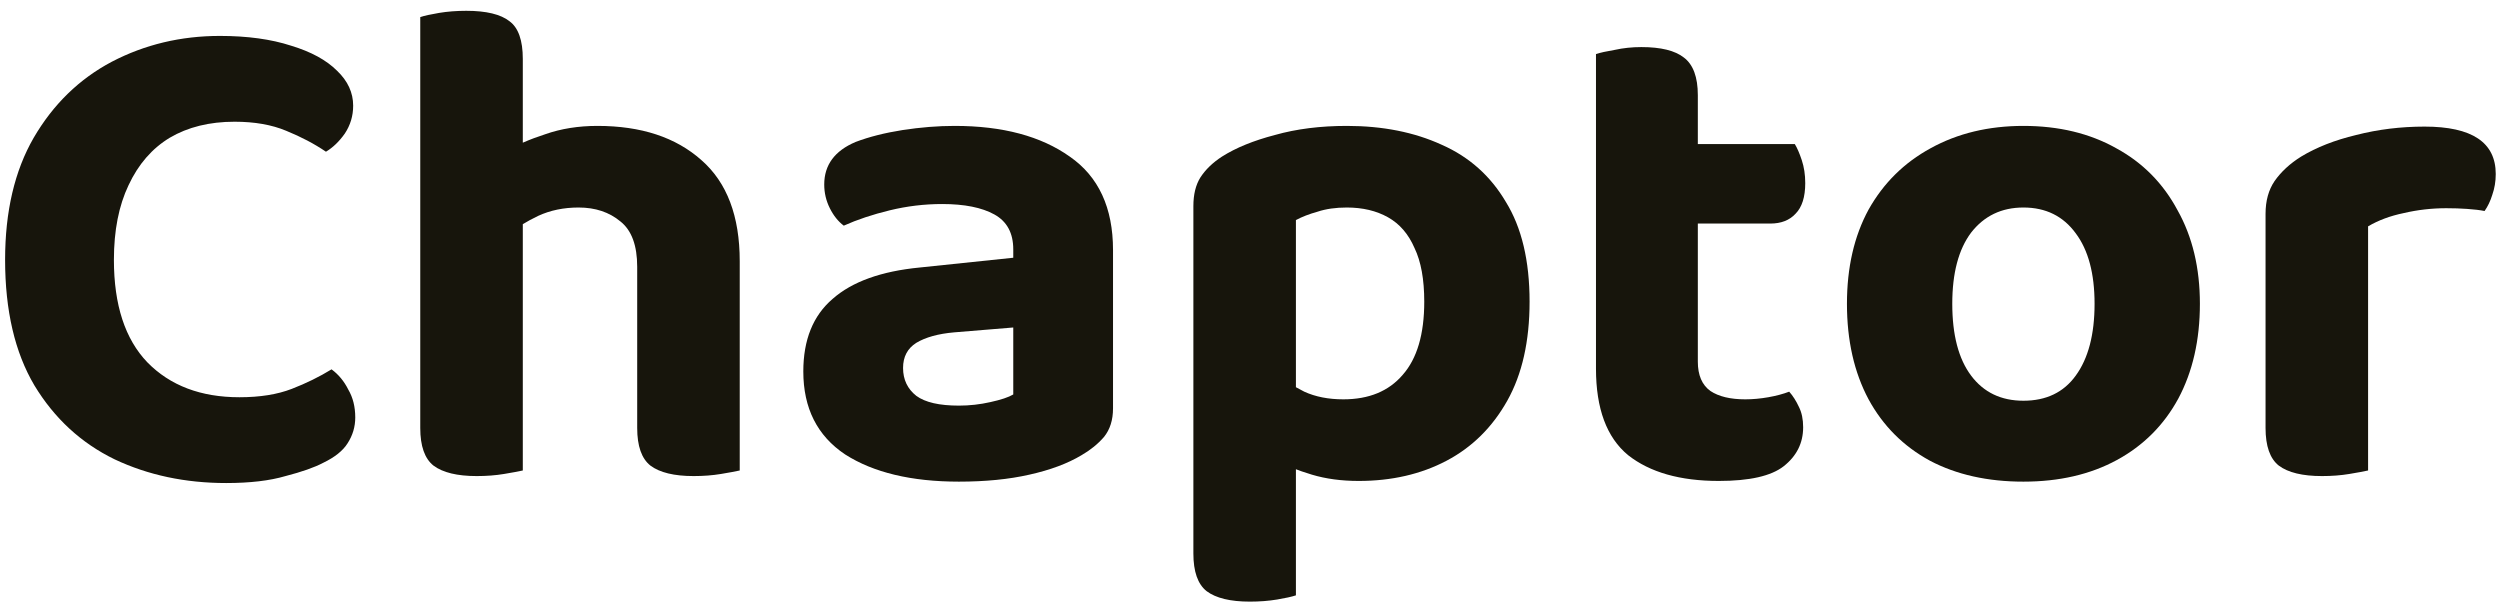
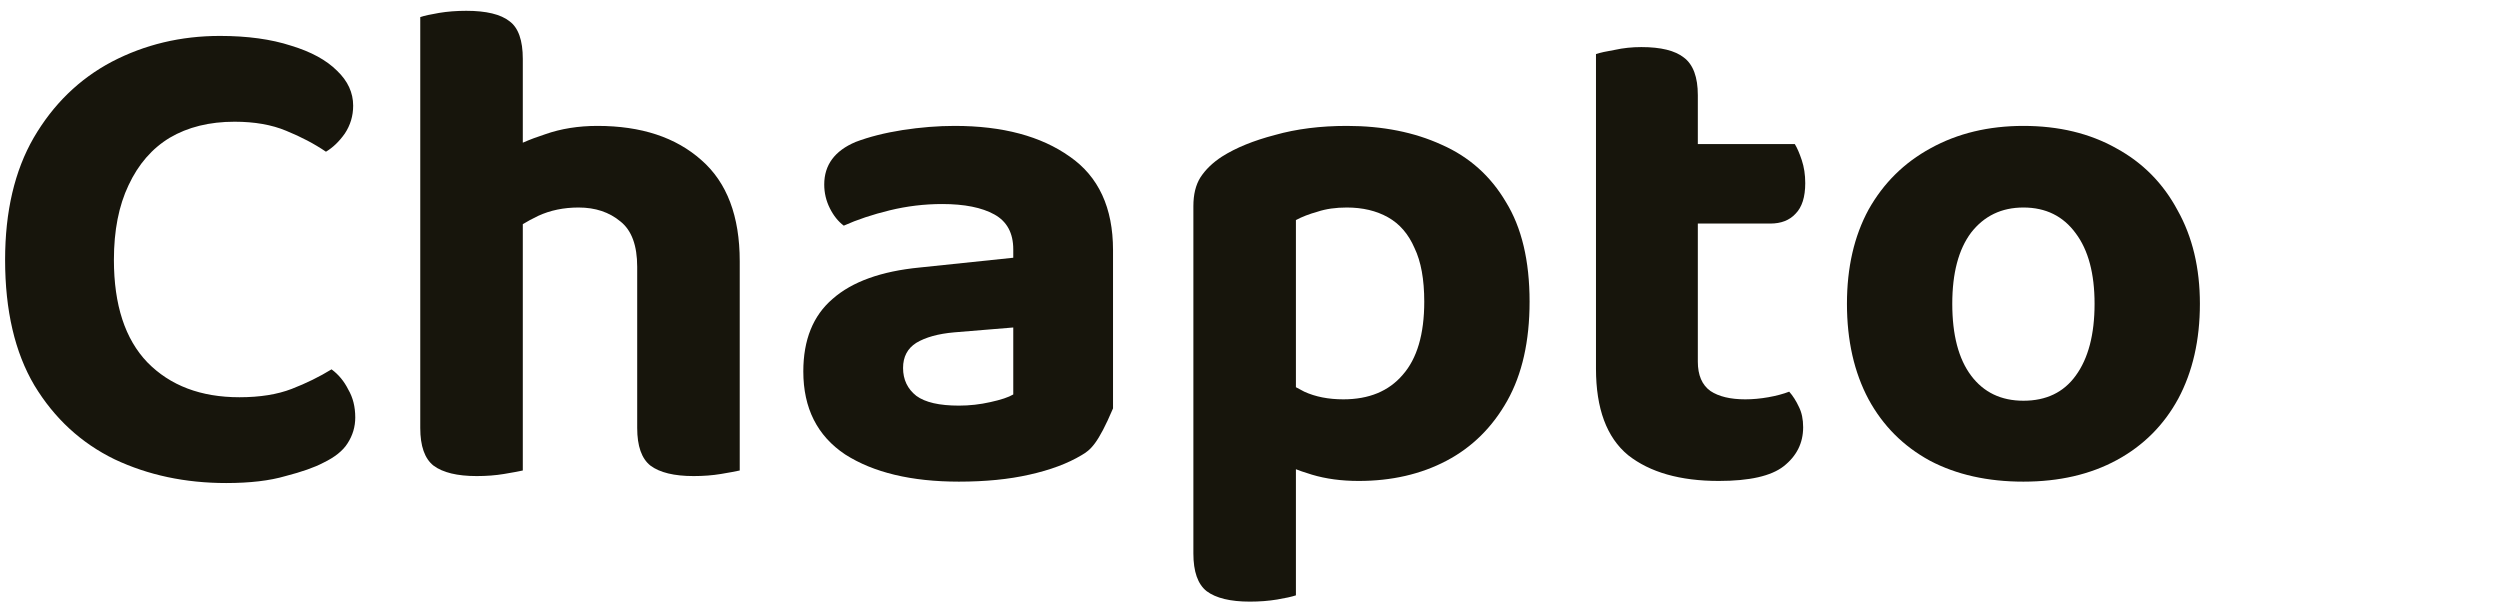
<svg xmlns="http://www.w3.org/2000/svg" width="222" height="54" viewBox="0 0 222 54" fill="none">
  <path d="M31.361 9.384C31.361 10.293 31.113 11.118 30.618 11.862C30.122 12.564 29.565 13.101 28.945 13.472C27.913 12.77 26.736 12.151 25.415 11.614C24.135 11.077 22.607 10.809 20.831 10.809C18.601 10.809 16.681 11.284 15.071 12.233C13.502 13.183 12.283 14.587 11.416 16.445C10.549 18.262 10.115 20.471 10.115 23.073C10.115 27.078 11.106 30.114 13.088 32.178C15.112 34.243 17.837 35.275 21.265 35.275C23.082 35.275 24.63 35.028 25.91 34.532C27.19 34.036 28.367 33.458 29.441 32.798C30.06 33.252 30.556 33.851 30.927 34.594C31.34 35.296 31.547 36.122 31.547 37.072C31.547 37.898 31.32 38.661 30.866 39.363C30.453 40.024 29.73 40.602 28.698 41.098C27.913 41.511 26.798 41.903 25.353 42.275C23.949 42.688 22.194 42.894 20.088 42.894C16.454 42.894 13.15 42.192 10.177 40.788C7.204 39.343 4.83 37.154 3.054 34.222C1.32 31.291 0.453 27.574 0.453 23.073C0.453 18.779 1.299 15.165 2.992 12.233C4.727 9.26 7.039 7.01 9.93 5.482C12.861 3.954 16.062 3.19 19.53 3.19C21.967 3.19 24.073 3.479 25.848 4.057C27.624 4.594 28.987 5.337 29.936 6.287C30.886 7.196 31.361 8.228 31.361 9.384Z" fill="#17150C" />
  <path d="M56.583 29.205V23.692C56.583 21.793 56.087 20.451 55.096 19.666C54.105 18.84 52.867 18.427 51.38 18.427C50.059 18.427 48.861 18.675 47.787 19.171C46.755 19.666 45.847 20.224 45.062 20.843L44.876 13.472C45.826 12.894 47.003 12.378 48.407 11.924C49.811 11.428 51.359 11.18 53.052 11.18C56.934 11.18 60.01 12.192 62.282 14.216C64.553 16.198 65.688 19.191 65.688 23.197V29.205H56.583ZM46.425 25.489V41.779C46.053 41.862 45.496 41.965 44.752 42.089C44.009 42.213 43.204 42.275 42.337 42.275C40.602 42.275 39.322 41.965 38.496 41.346C37.712 40.726 37.319 39.611 37.319 38.001V25.489H46.425ZM65.688 25.489V41.779C65.317 41.862 64.759 41.965 64.016 42.089C63.273 42.213 62.467 42.275 61.6 42.275C59.866 42.275 58.586 41.965 57.76 41.346C56.975 40.726 56.583 39.611 56.583 38.001V25.489H65.688ZM37.319 30.196V1.518C37.691 1.394 38.249 1.27 38.992 1.146C39.735 1.022 40.54 0.96 41.407 0.96C43.183 0.96 44.463 1.27 45.248 1.889C46.032 2.467 46.425 3.582 46.425 5.234V30.196H37.319Z" fill="#17150C" />
-   <path d="M85.147 36.019C86.097 36.019 87.026 35.915 87.934 35.709C88.884 35.502 89.565 35.275 89.978 35.028V29.081L84.713 29.515C83.309 29.639 82.194 29.948 81.368 30.444C80.584 30.939 80.192 31.683 80.192 32.674C80.192 33.706 80.584 34.532 81.368 35.151C82.153 35.73 83.412 36.019 85.147 36.019ZM84.775 11.18C89.028 11.18 92.435 12.089 94.995 13.906C97.556 15.681 98.836 18.448 98.836 22.206V36.266C98.836 37.299 98.567 38.145 98.031 38.806C97.494 39.425 96.833 39.962 96.048 40.416C94.81 41.16 93.261 41.738 91.403 42.151C89.586 42.564 87.501 42.77 85.147 42.77C80.935 42.77 77.57 41.965 75.05 40.355C72.573 38.703 71.334 36.246 71.334 32.983C71.334 30.176 72.201 28.028 73.936 26.542C75.67 25.014 78.251 24.085 81.678 23.754L89.978 22.887V22.144C89.978 20.699 89.421 19.666 88.306 19.047C87.191 18.427 85.642 18.118 83.66 18.118C82.091 18.118 80.543 18.304 79.015 18.675C77.487 19.047 76.124 19.501 74.927 20.038C74.431 19.666 74.018 19.15 73.688 18.489C73.358 17.829 73.192 17.127 73.192 16.383C73.192 14.649 74.121 13.39 75.98 12.605C77.177 12.151 78.561 11.8 80.13 11.552C81.74 11.304 83.289 11.18 84.775 11.18Z" fill="#17150C" />
+   <path d="M85.147 36.019C86.097 36.019 87.026 35.915 87.934 35.709C88.884 35.502 89.565 35.275 89.978 35.028V29.081L84.713 29.515C83.309 29.639 82.194 29.948 81.368 30.444C80.584 30.939 80.192 31.683 80.192 32.674C80.192 33.706 80.584 34.532 81.368 35.151C82.153 35.73 83.412 36.019 85.147 36.019ZM84.775 11.18C89.028 11.18 92.435 12.089 94.995 13.906C97.556 15.681 98.836 18.448 98.836 22.206V36.266C97.494 39.425 96.833 39.962 96.048 40.416C94.81 41.16 93.261 41.738 91.403 42.151C89.586 42.564 87.501 42.77 85.147 42.77C80.935 42.77 77.57 41.965 75.05 40.355C72.573 38.703 71.334 36.246 71.334 32.983C71.334 30.176 72.201 28.028 73.936 26.542C75.67 25.014 78.251 24.085 81.678 23.754L89.978 22.887V22.144C89.978 20.699 89.421 19.666 88.306 19.047C87.191 18.427 85.642 18.118 83.66 18.118C82.091 18.118 80.543 18.304 79.015 18.675C77.487 19.047 76.124 19.501 74.927 20.038C74.431 19.666 74.018 19.15 73.688 18.489C73.358 17.829 73.192 17.127 73.192 16.383C73.192 14.649 74.121 13.39 75.98 12.605C77.177 12.151 78.561 11.8 80.13 11.552C81.74 11.304 83.289 11.18 84.775 11.18Z" fill="#17150C" />
  <path d="M120.651 42.708C119.124 42.708 117.74 42.522 116.501 42.151C115.263 41.779 114.168 41.346 113.219 40.85V33.107C113.962 33.727 114.829 34.284 115.82 34.78C116.811 35.234 117.967 35.461 119.289 35.461C121.56 35.461 123.315 34.739 124.554 33.293C125.834 31.848 126.474 29.68 126.474 26.79C126.474 24.807 126.185 23.218 125.607 22.02C125.07 20.781 124.285 19.873 123.253 19.295C122.221 18.716 121.002 18.427 119.598 18.427C118.607 18.427 117.74 18.551 116.997 18.799C116.254 19.006 115.614 19.253 115.077 19.542V38.558H105.972V18.304C105.972 17.271 106.178 16.425 106.591 15.764C107.045 15.062 107.685 14.443 108.511 13.906C109.75 13.121 111.319 12.481 113.219 11.986C115.118 11.449 117.245 11.18 119.598 11.18C122.778 11.18 125.586 11.738 128.022 12.853C130.459 13.927 132.358 15.62 133.721 17.932C135.125 20.203 135.827 23.156 135.827 26.79C135.827 30.299 135.166 33.231 133.845 35.585C132.523 37.939 130.727 39.714 128.456 40.912C126.185 42.109 123.583 42.708 120.651 42.708ZM105.972 36.205H115.077V52.867C114.705 52.99 114.148 53.114 113.404 53.238C112.661 53.362 111.856 53.424 110.989 53.424C109.254 53.424 107.974 53.114 107.148 52.495C106.364 51.876 105.972 50.761 105.972 49.15V36.205Z" fill="#17150C" />
  <path d="M150.767 25.489V32.116C150.767 33.314 151.138 34.181 151.882 34.718C152.625 35.213 153.657 35.461 154.979 35.461C155.639 35.461 156.321 35.399 157.023 35.275C157.725 35.151 158.344 34.986 158.881 34.78C159.211 35.151 159.5 35.606 159.748 36.142C159.996 36.638 160.12 37.237 160.12 37.939C160.12 39.343 159.542 40.499 158.385 41.407C157.271 42.275 155.35 42.708 152.625 42.708C149.198 42.708 146.513 41.944 144.573 40.416C142.673 38.847 141.723 36.287 141.723 32.736V25.489H150.767ZM147.422 12.791H159.377C159.583 13.121 159.789 13.596 159.996 14.216C160.202 14.835 160.306 15.516 160.306 16.26C160.306 17.498 160.017 18.407 159.438 18.985C158.902 19.563 158.158 19.852 157.209 19.852H147.422V12.791ZM141.723 27.037V4.801C142.095 4.677 142.653 4.553 143.396 4.429C144.139 4.264 144.924 4.181 145.75 4.181C147.484 4.181 148.743 4.491 149.528 5.11C150.354 5.73 150.767 6.845 150.767 8.455V27.037H141.723Z" fill="#17150C" />
  <path d="M195.351 26.975C195.351 30.196 194.711 33.004 193.431 35.399C192.151 37.753 190.334 39.57 187.98 40.85C185.626 42.13 182.86 42.77 179.68 42.77C176.5 42.77 173.734 42.151 171.38 40.912C169.026 39.632 167.209 37.815 165.929 35.461C164.649 33.066 164.009 30.238 164.009 26.975C164.009 23.754 164.649 20.967 165.929 18.613C167.251 16.26 169.088 14.443 171.442 13.162C173.837 11.841 176.583 11.18 179.68 11.18C182.818 11.18 185.564 11.841 187.918 13.162C190.272 14.443 192.089 16.28 193.369 18.675C194.69 21.029 195.351 23.796 195.351 26.975ZM179.68 18.427C177.739 18.427 176.191 19.171 175.034 20.657C173.919 22.144 173.362 24.25 173.362 26.975C173.362 29.742 173.919 31.869 175.034 33.355C176.149 34.842 177.698 35.585 179.68 35.585C181.703 35.585 183.252 34.842 184.326 33.355C185.44 31.827 185.998 29.701 185.998 26.975C185.998 24.291 185.44 22.206 184.326 20.719C183.211 19.191 181.662 18.427 179.68 18.427Z" fill="#17150C" />
-   <path d="M210.286 27.843H201.181V18.985C201.181 17.829 201.45 16.858 201.986 16.074C202.565 15.248 203.349 14.525 204.34 13.906C205.703 13.08 207.334 12.44 209.233 11.986C211.174 11.49 213.198 11.242 215.304 11.242C219.516 11.242 221.622 12.646 221.622 15.454C221.622 16.115 221.518 16.734 221.312 17.312C221.147 17.849 220.92 18.324 220.631 18.737C220.218 18.655 219.701 18.593 219.082 18.551C218.504 18.51 217.885 18.489 217.224 18.489C215.944 18.489 214.684 18.634 213.445 18.923C212.248 19.171 211.195 19.563 210.286 20.1V27.843ZM210.286 25.674V41.779C209.915 41.862 209.357 41.965 208.614 42.089C207.871 42.213 207.066 42.275 206.198 42.275C204.464 42.275 203.184 41.965 202.358 41.346C201.573 40.726 201.181 39.611 201.181 38.001V25.489L210.286 25.674Z" fill="#17150C" />
</svg>